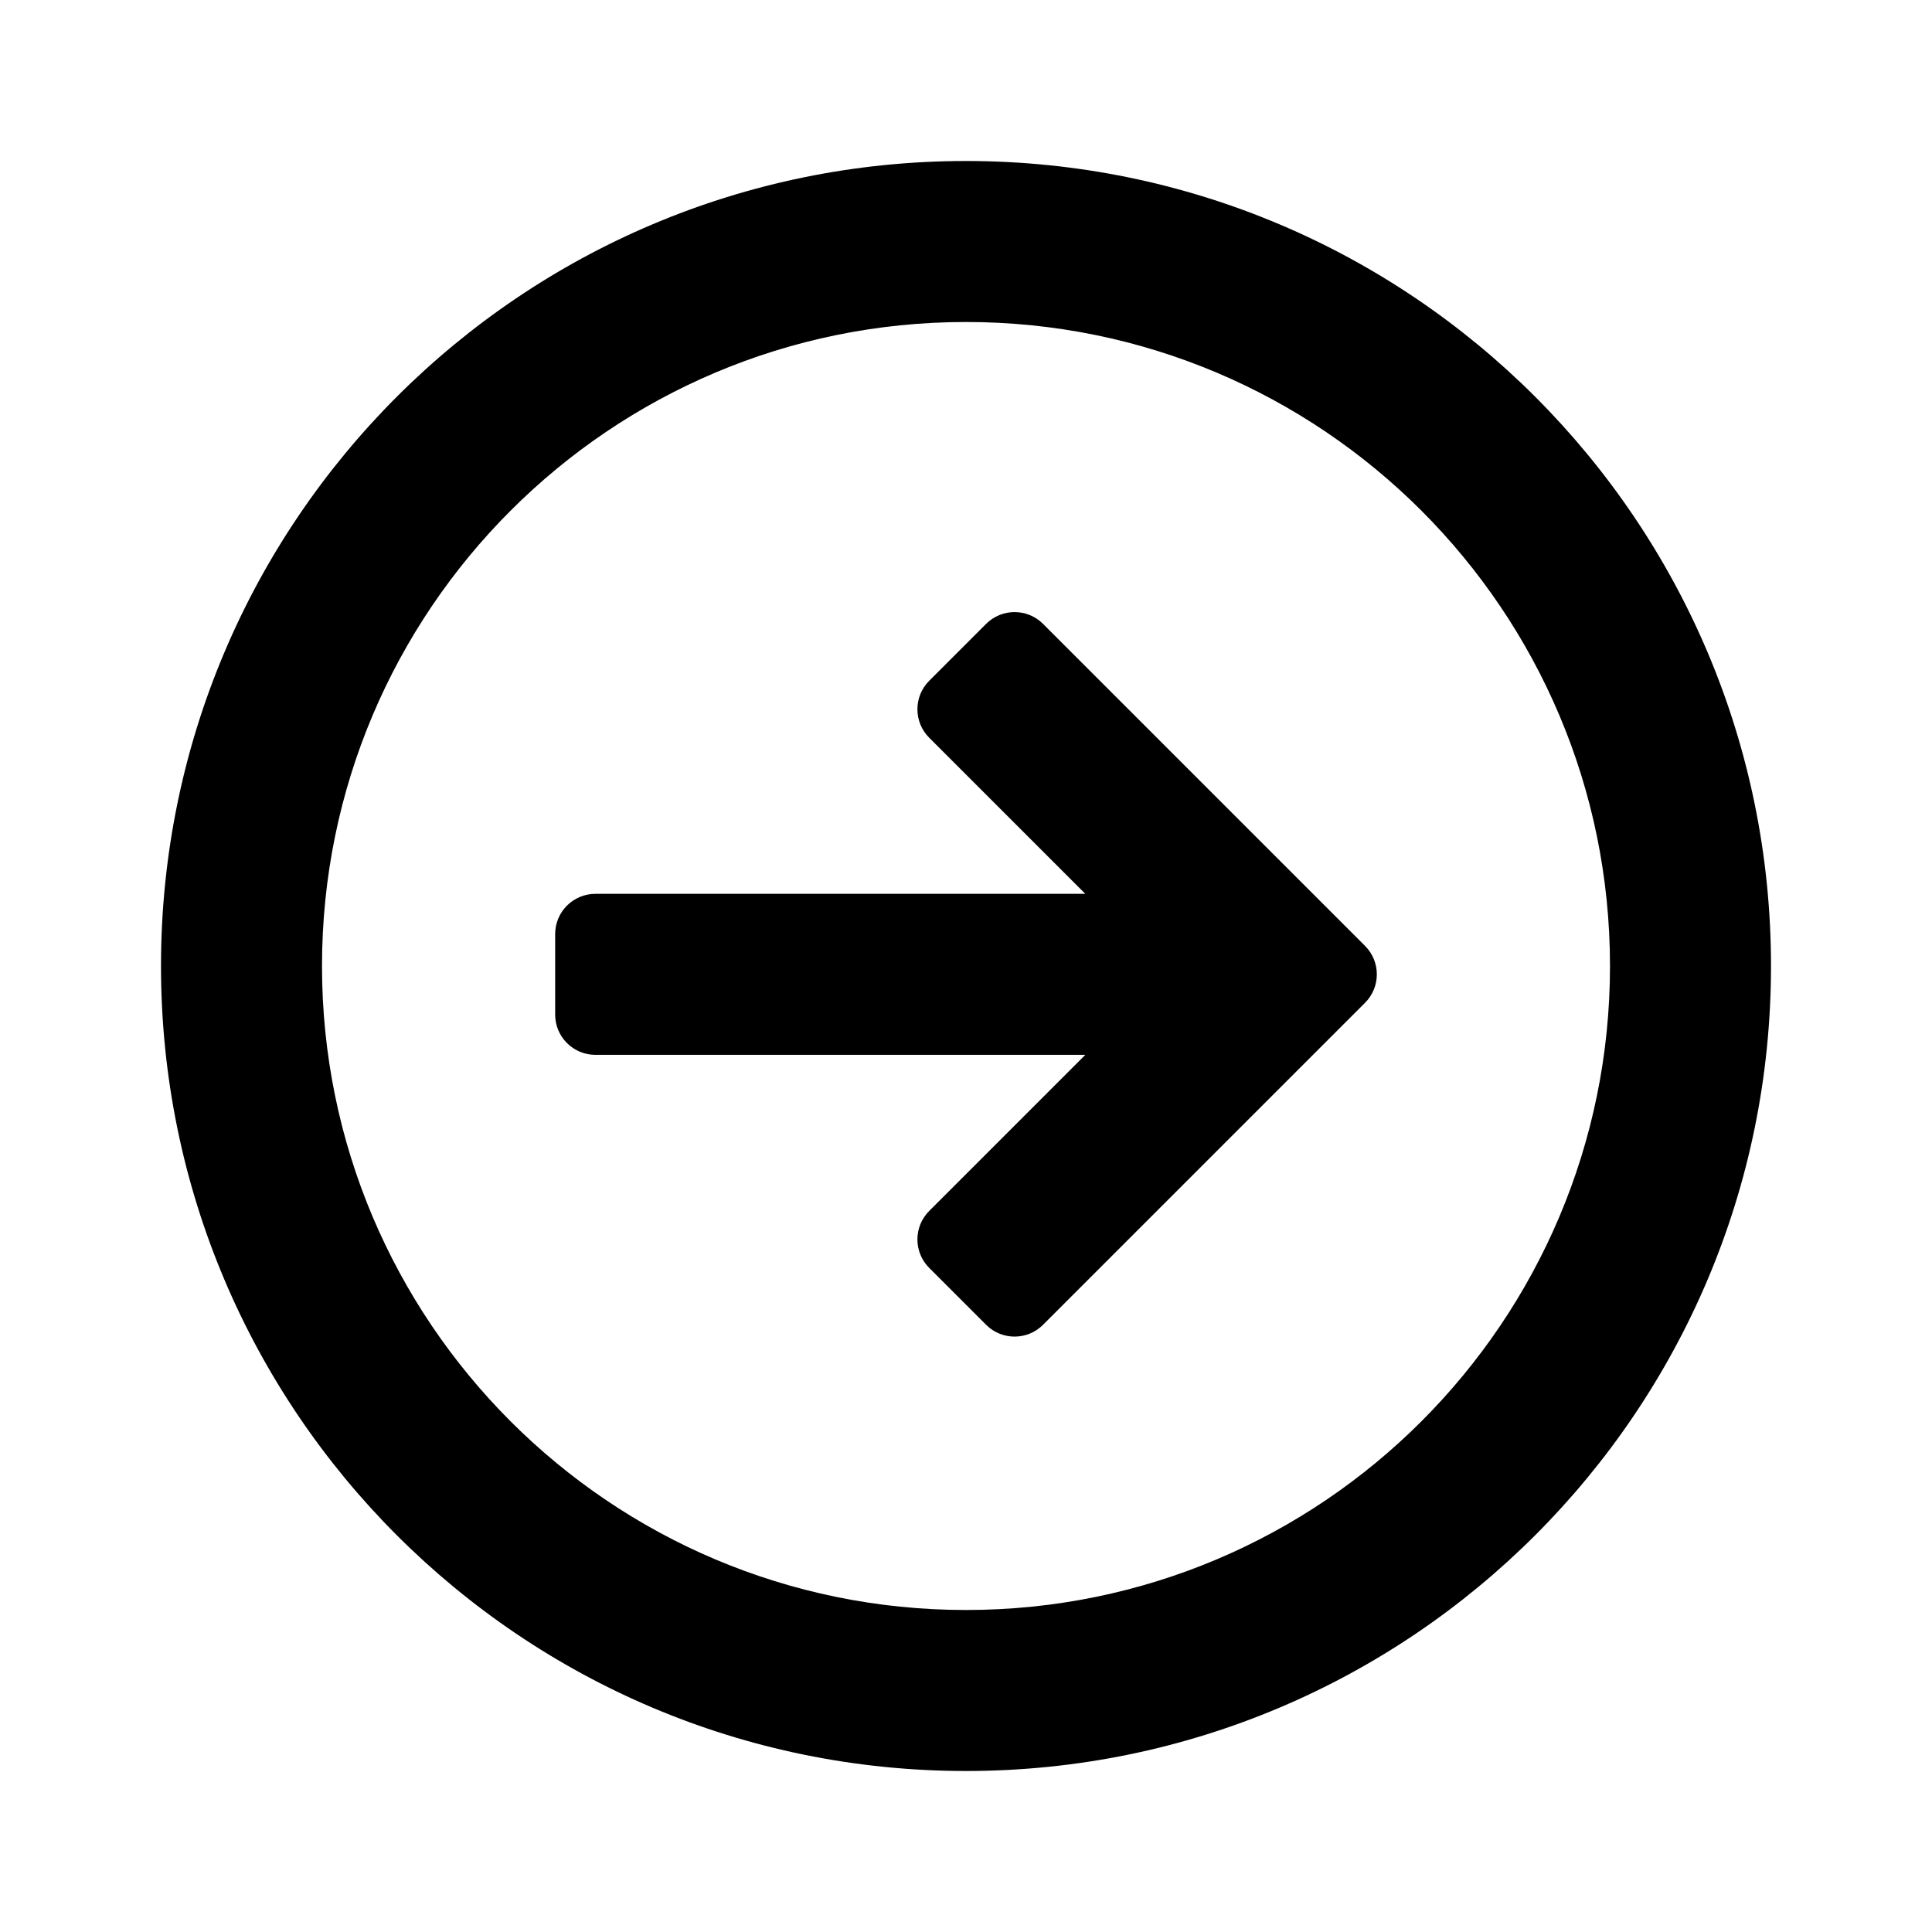
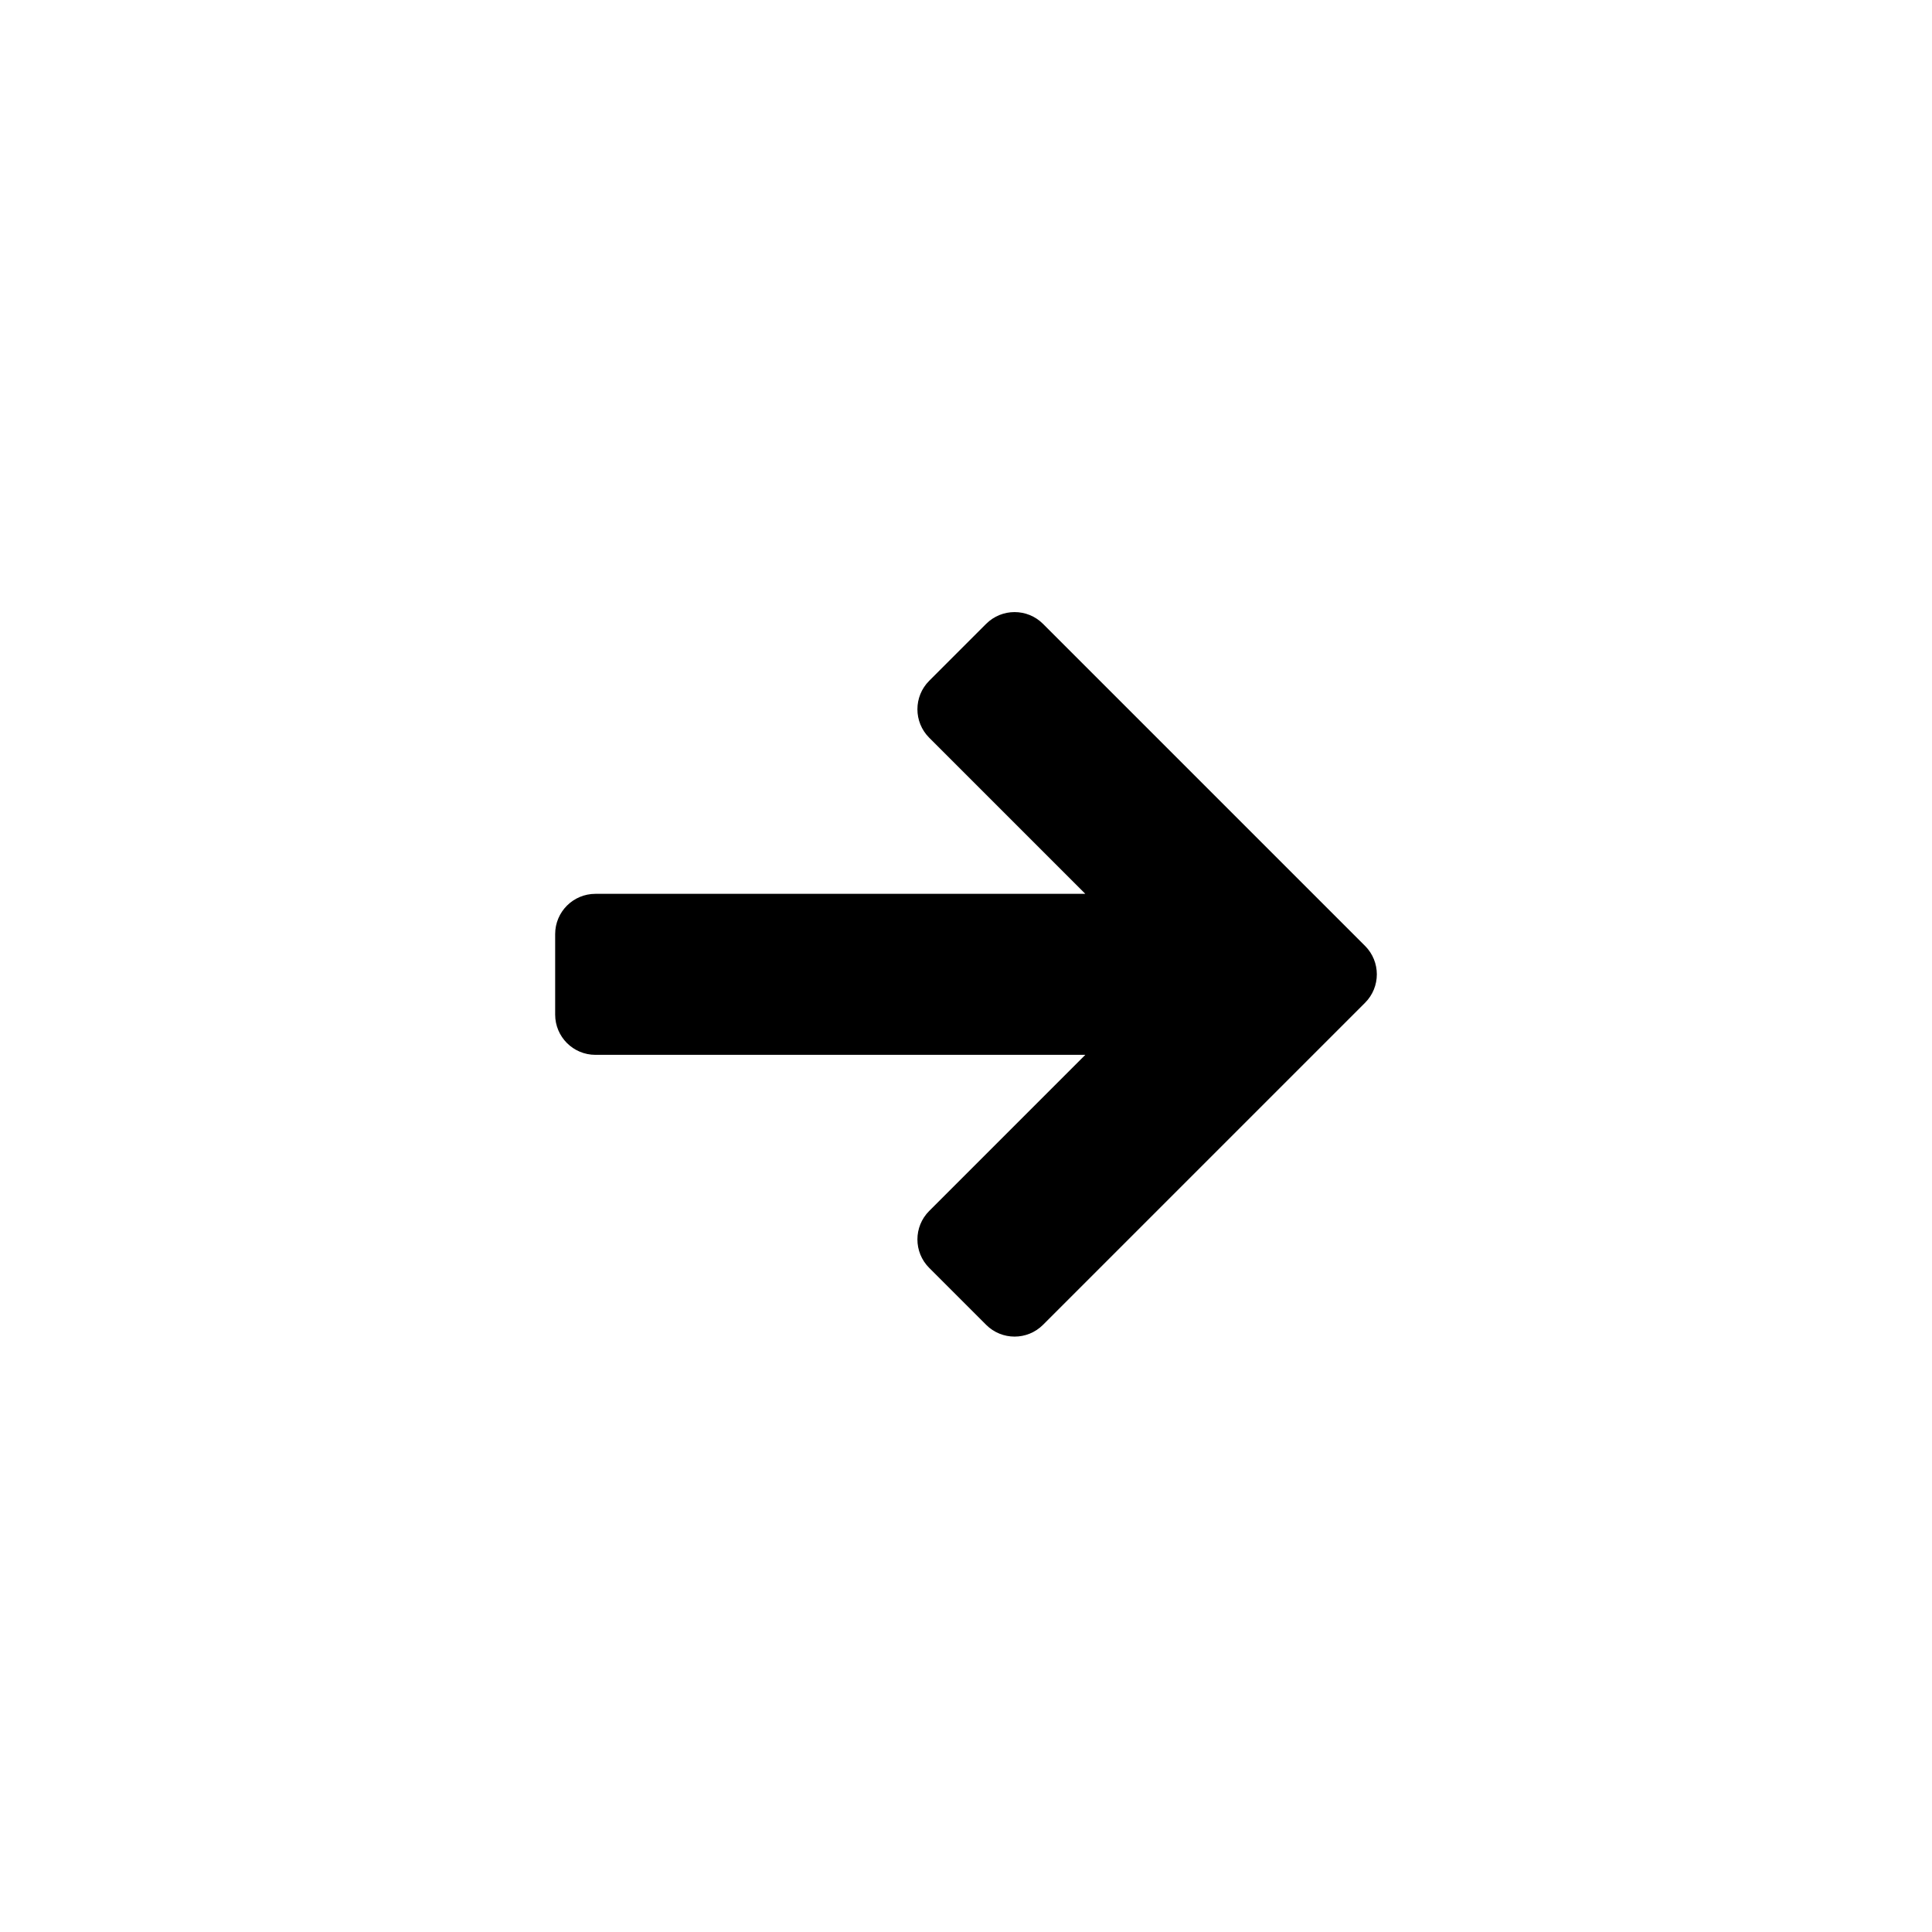
<svg xmlns="http://www.w3.org/2000/svg" width="1200pt" height="1200pt" version="1.1" viewBox="0 0 1200 1200">
  <g fill-rule="evenodd">
-     <path d="m600 1e3c220.91 0 400-179.09 400-400s-179.09-400-400-400-400 179.09-400 400 179.09 400 400 400zm0 100c276.14 0 500-223.86 500-500s-223.86-500-500-500-500 223.86-500 500 223.86 500 500 500z" />
    <path d="m674.11 555.18h-304.29c-13.809 0-25 11.195-25 25v50c0 13.809 11.191 25 25 25h304.29l-96.969 96.969c-9.758 9.766-9.758 25.59 0 35.355l35.355 35.355c9.766 9.766 25.594 9.766 35.355 0l200-200c9.766-9.762 9.766-25.59 0-35.355l-200-200c-9.762-9.762-25.59-9.762-35.355 0l-35.355 35.355c-9.758 9.762-9.758 25.594 0 35.355z" />
  </g>
</svg>